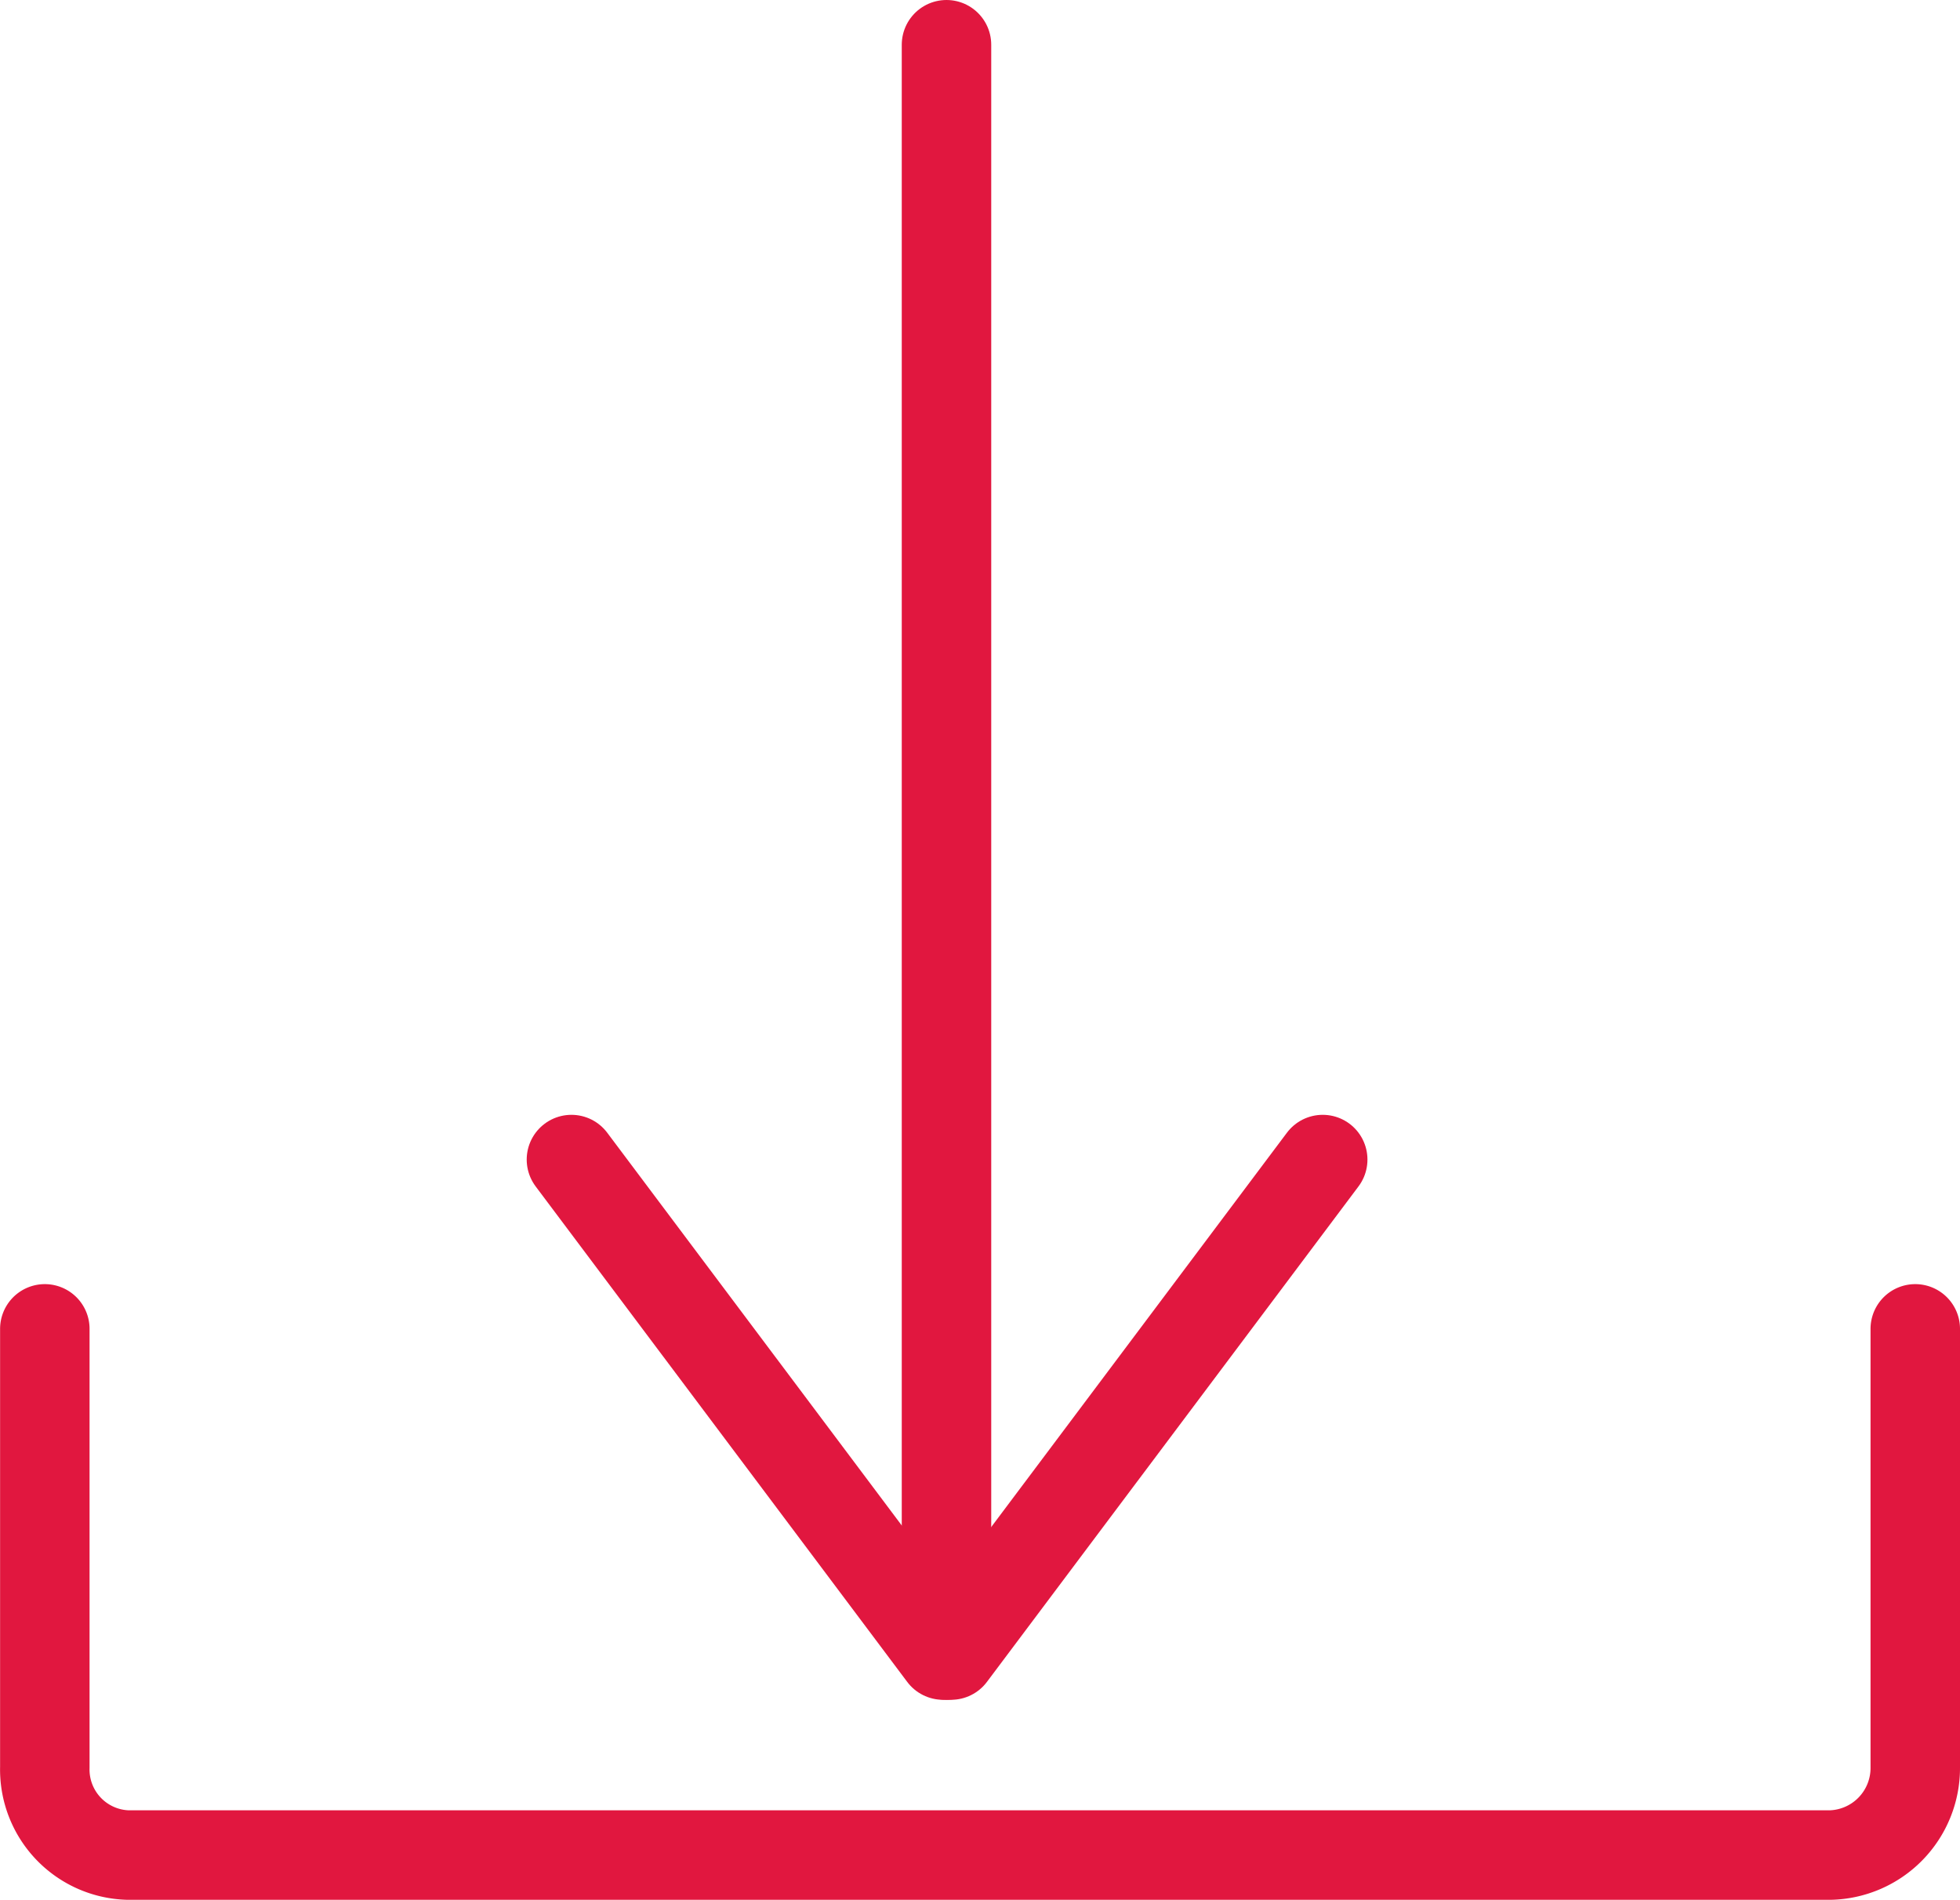
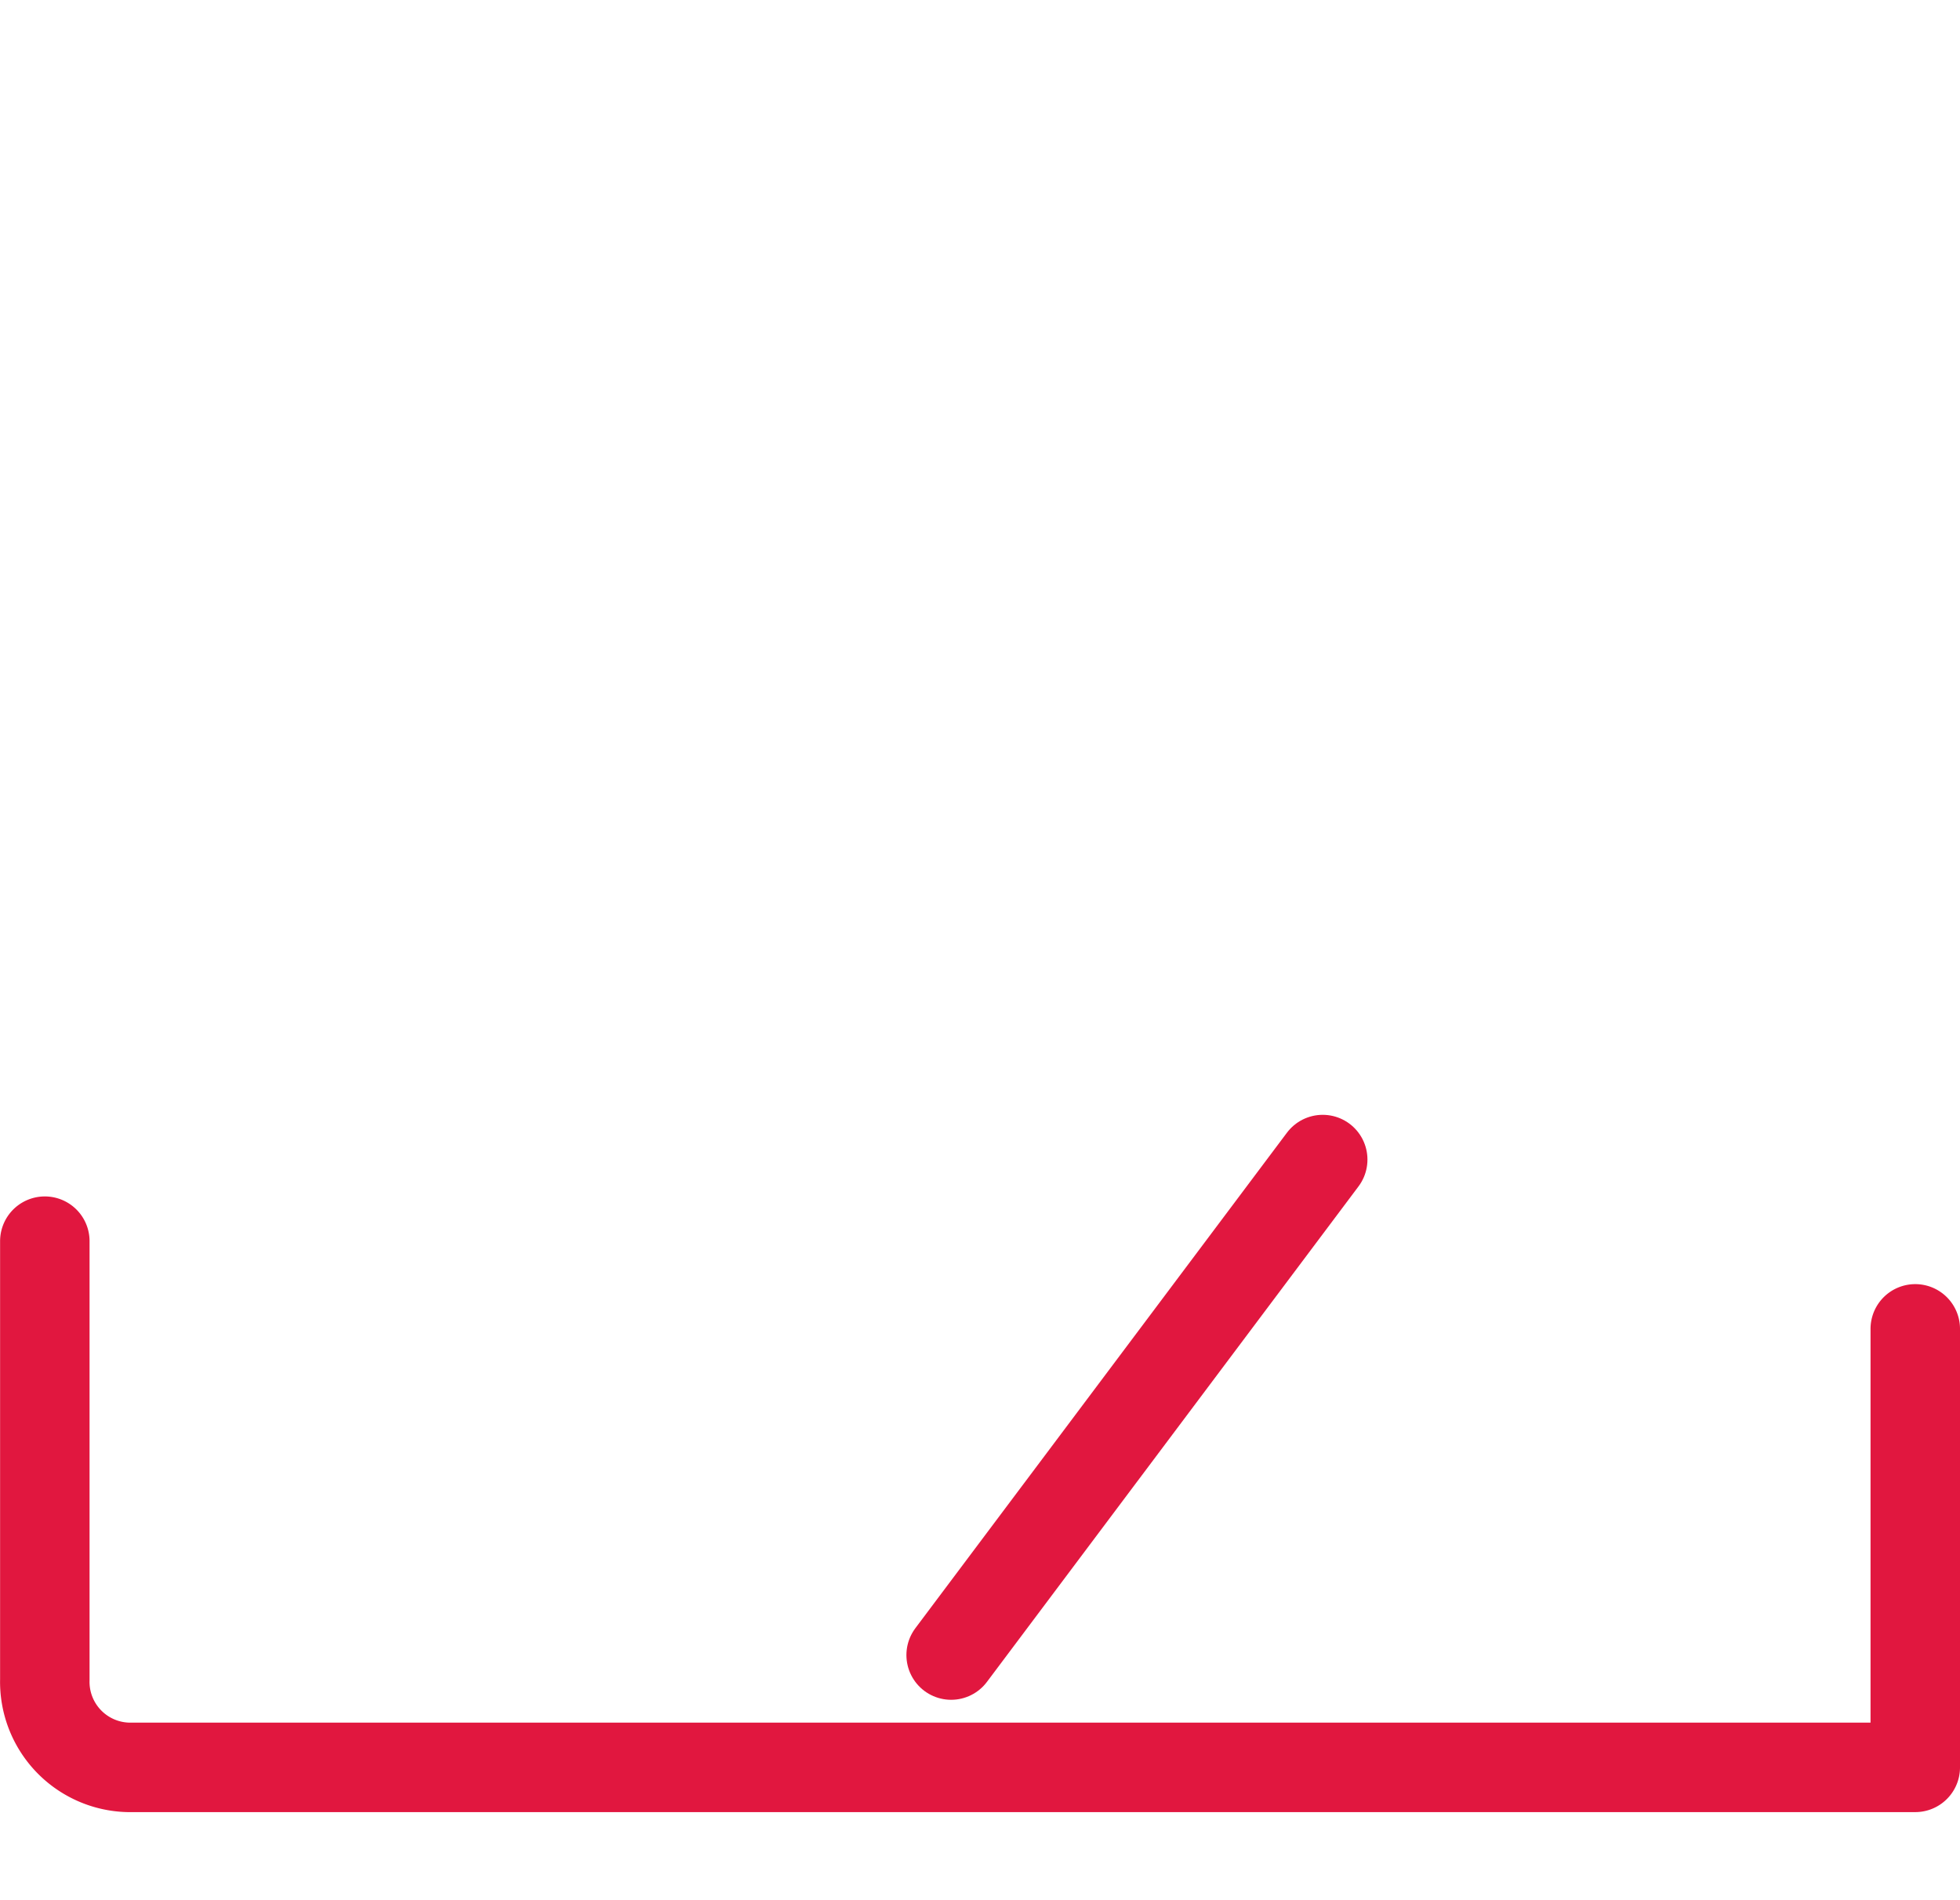
<svg xmlns="http://www.w3.org/2000/svg" width="21.907" height="21.23" viewBox="0 0 21.907 21.23">
  <g id="Grupo_4" data-name="Grupo 4" transform="translate(0.5 0.5)">
-     <path id="Caminho_2" data-name="Caminho 2" d="M213.407,305.5v4.9a.973.973,0,0,1-.95.98H193.43a.956.956,0,0,1-.929-.98v-4.9" transform="translate(-192.5 -291.15)" fill="none" stroke="#e1173f" stroke-linecap="round" stroke-linejoin="round" stroke-width="1" />
+     <path id="Caminho_2" data-name="Caminho 2" d="M213.407,305.5v4.9H193.43a.956.956,0,0,1-.929-.98v-4.9" transform="translate(-192.5 -291.15)" fill="none" stroke="#e1173f" stroke-linecap="round" stroke-linejoin="round" stroke-width="1" />
    <g id="Grupo_3" data-name="Grupo 3" transform="translate(5.887)">
      <line id="Linha_2" data-name="Linha 2" x1="4.153" y2="5.537" transform="translate(4.244 12.458)" fill="none" stroke="#e1173f" stroke-linecap="round" stroke-linejoin="round" stroke-width="1" />
-       <line id="Linha_3" data-name="Linha 3" y2="17.995" transform="translate(4.192)" fill="none" stroke="#e1173f" stroke-linecap="round" stroke-linejoin="round" stroke-width="1" />
-       <line id="Linha_4" data-name="Linha 4" x2="4.153" y2="5.537" transform="translate(0 12.458)" fill="none" stroke="#e1173f" stroke-linecap="round" stroke-linejoin="round" stroke-width="1" />
    </g>
  </g>
</svg>